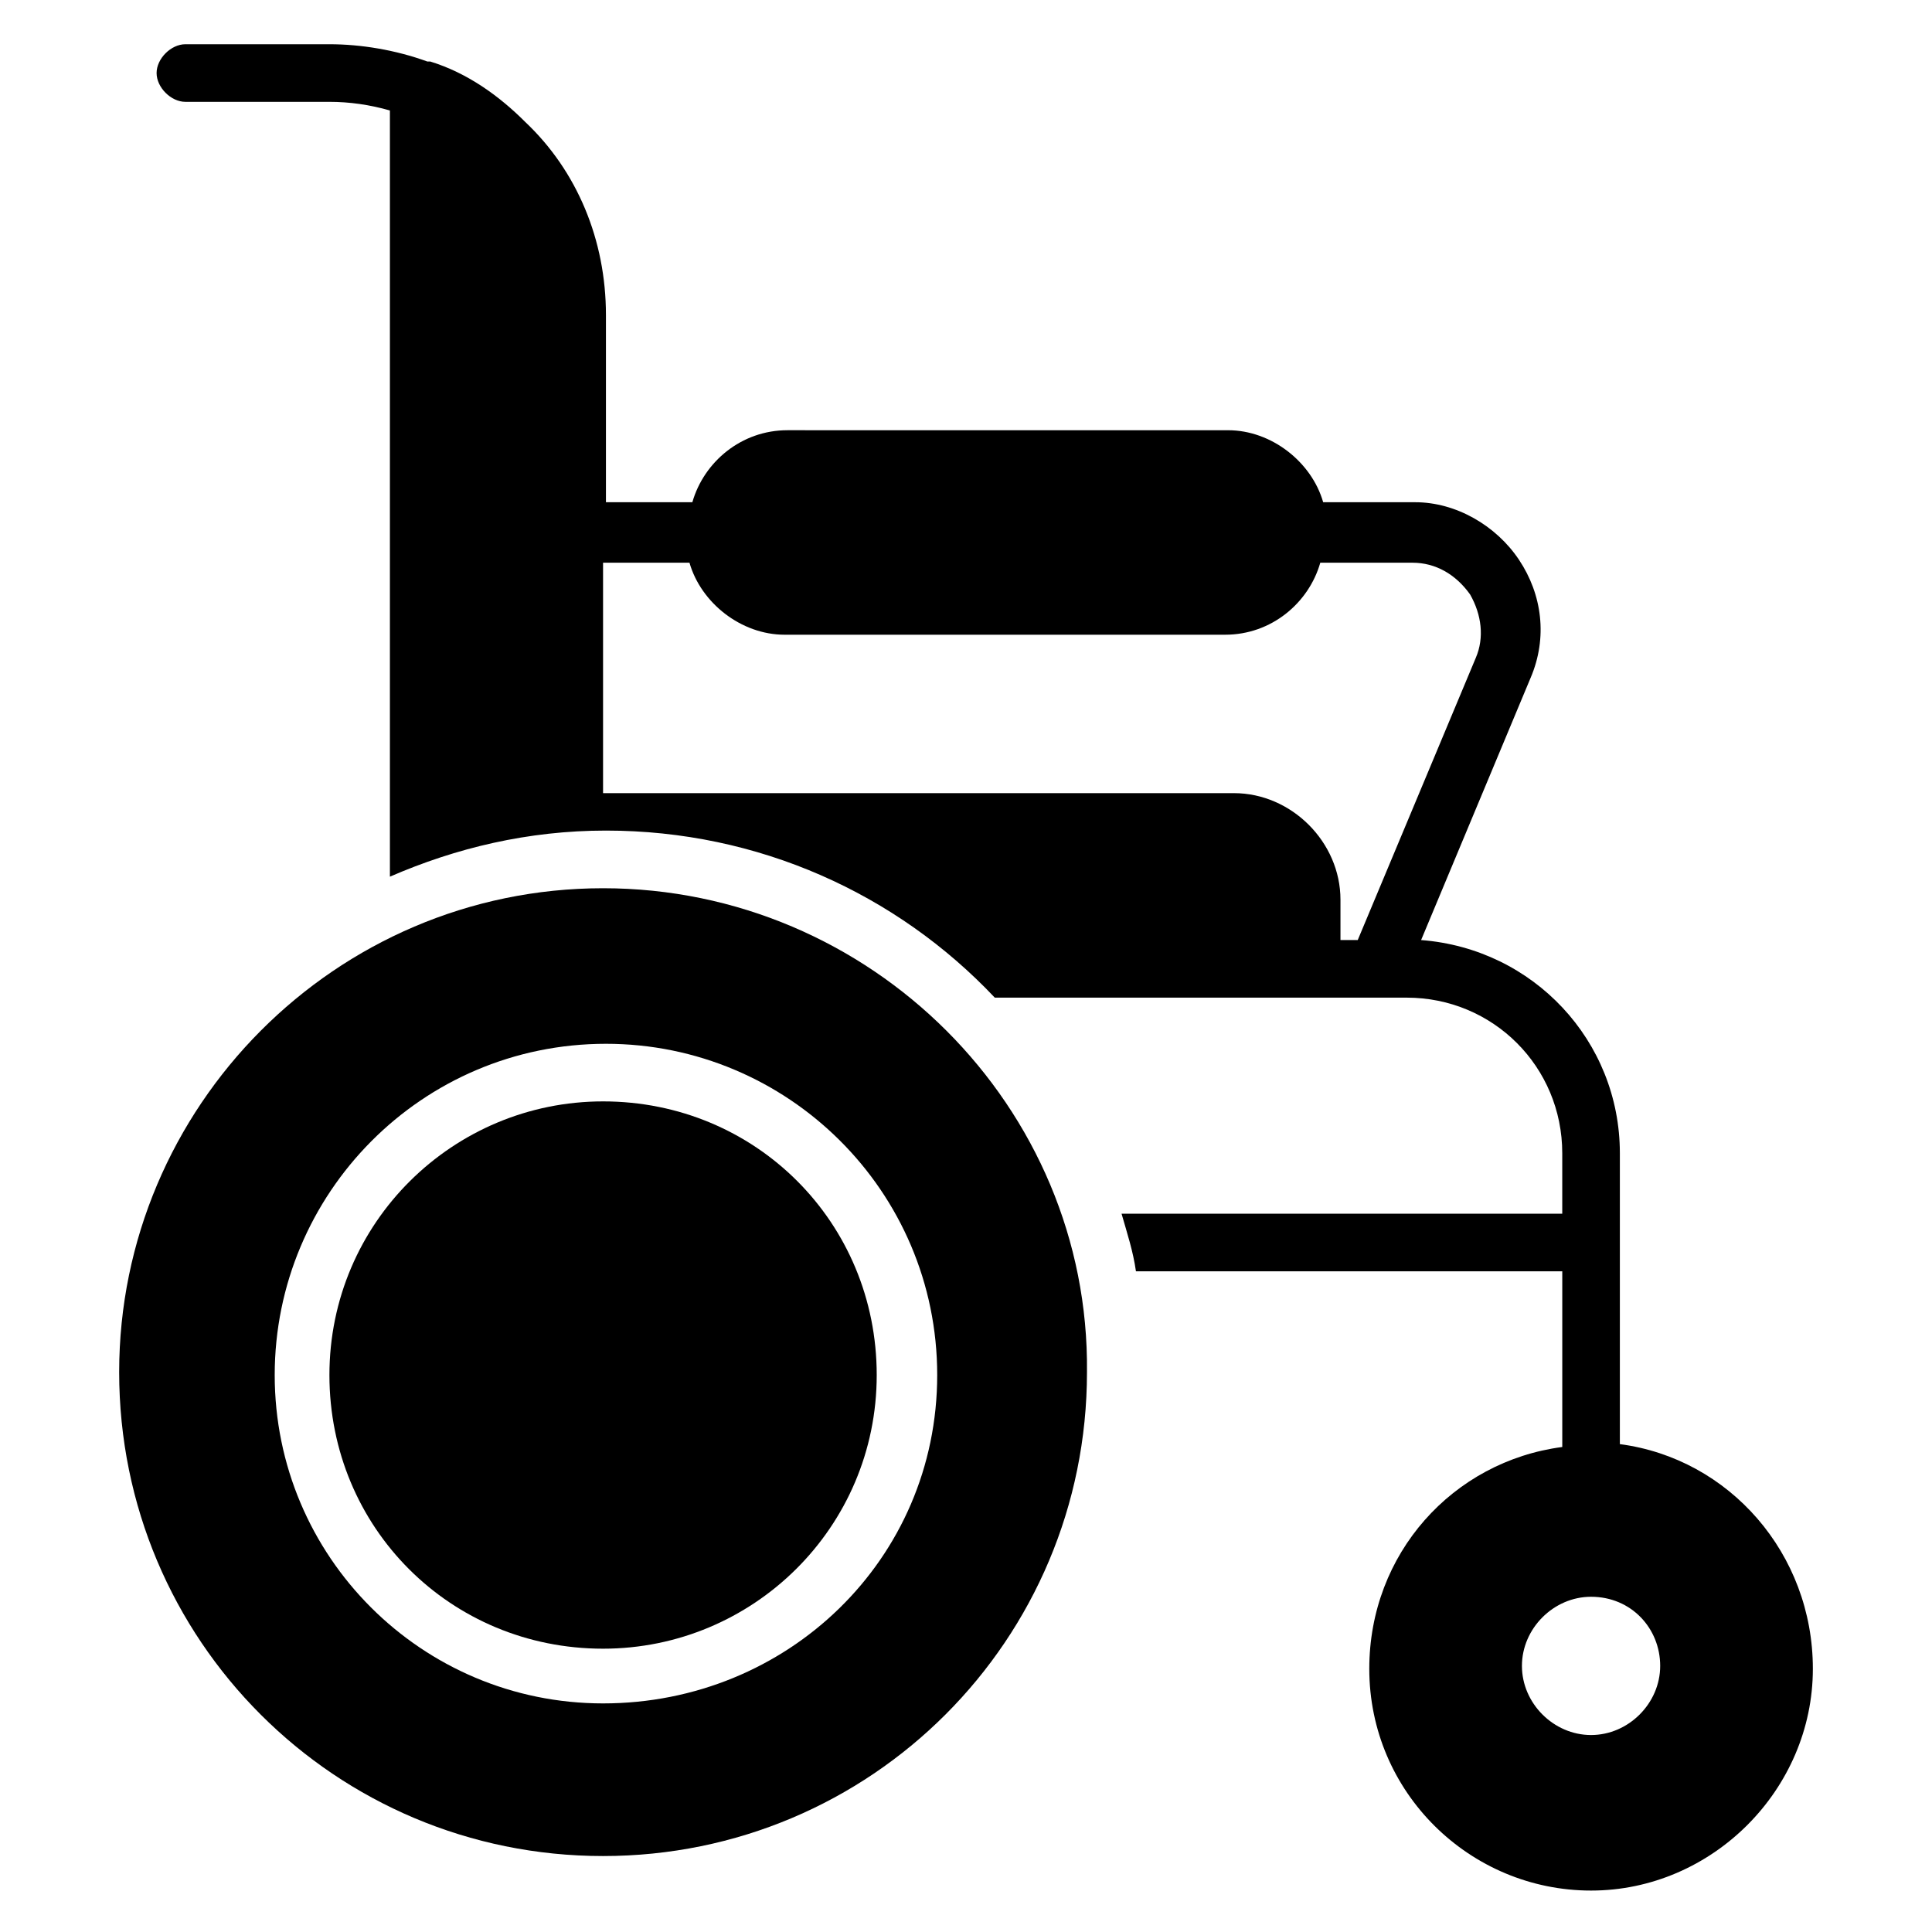
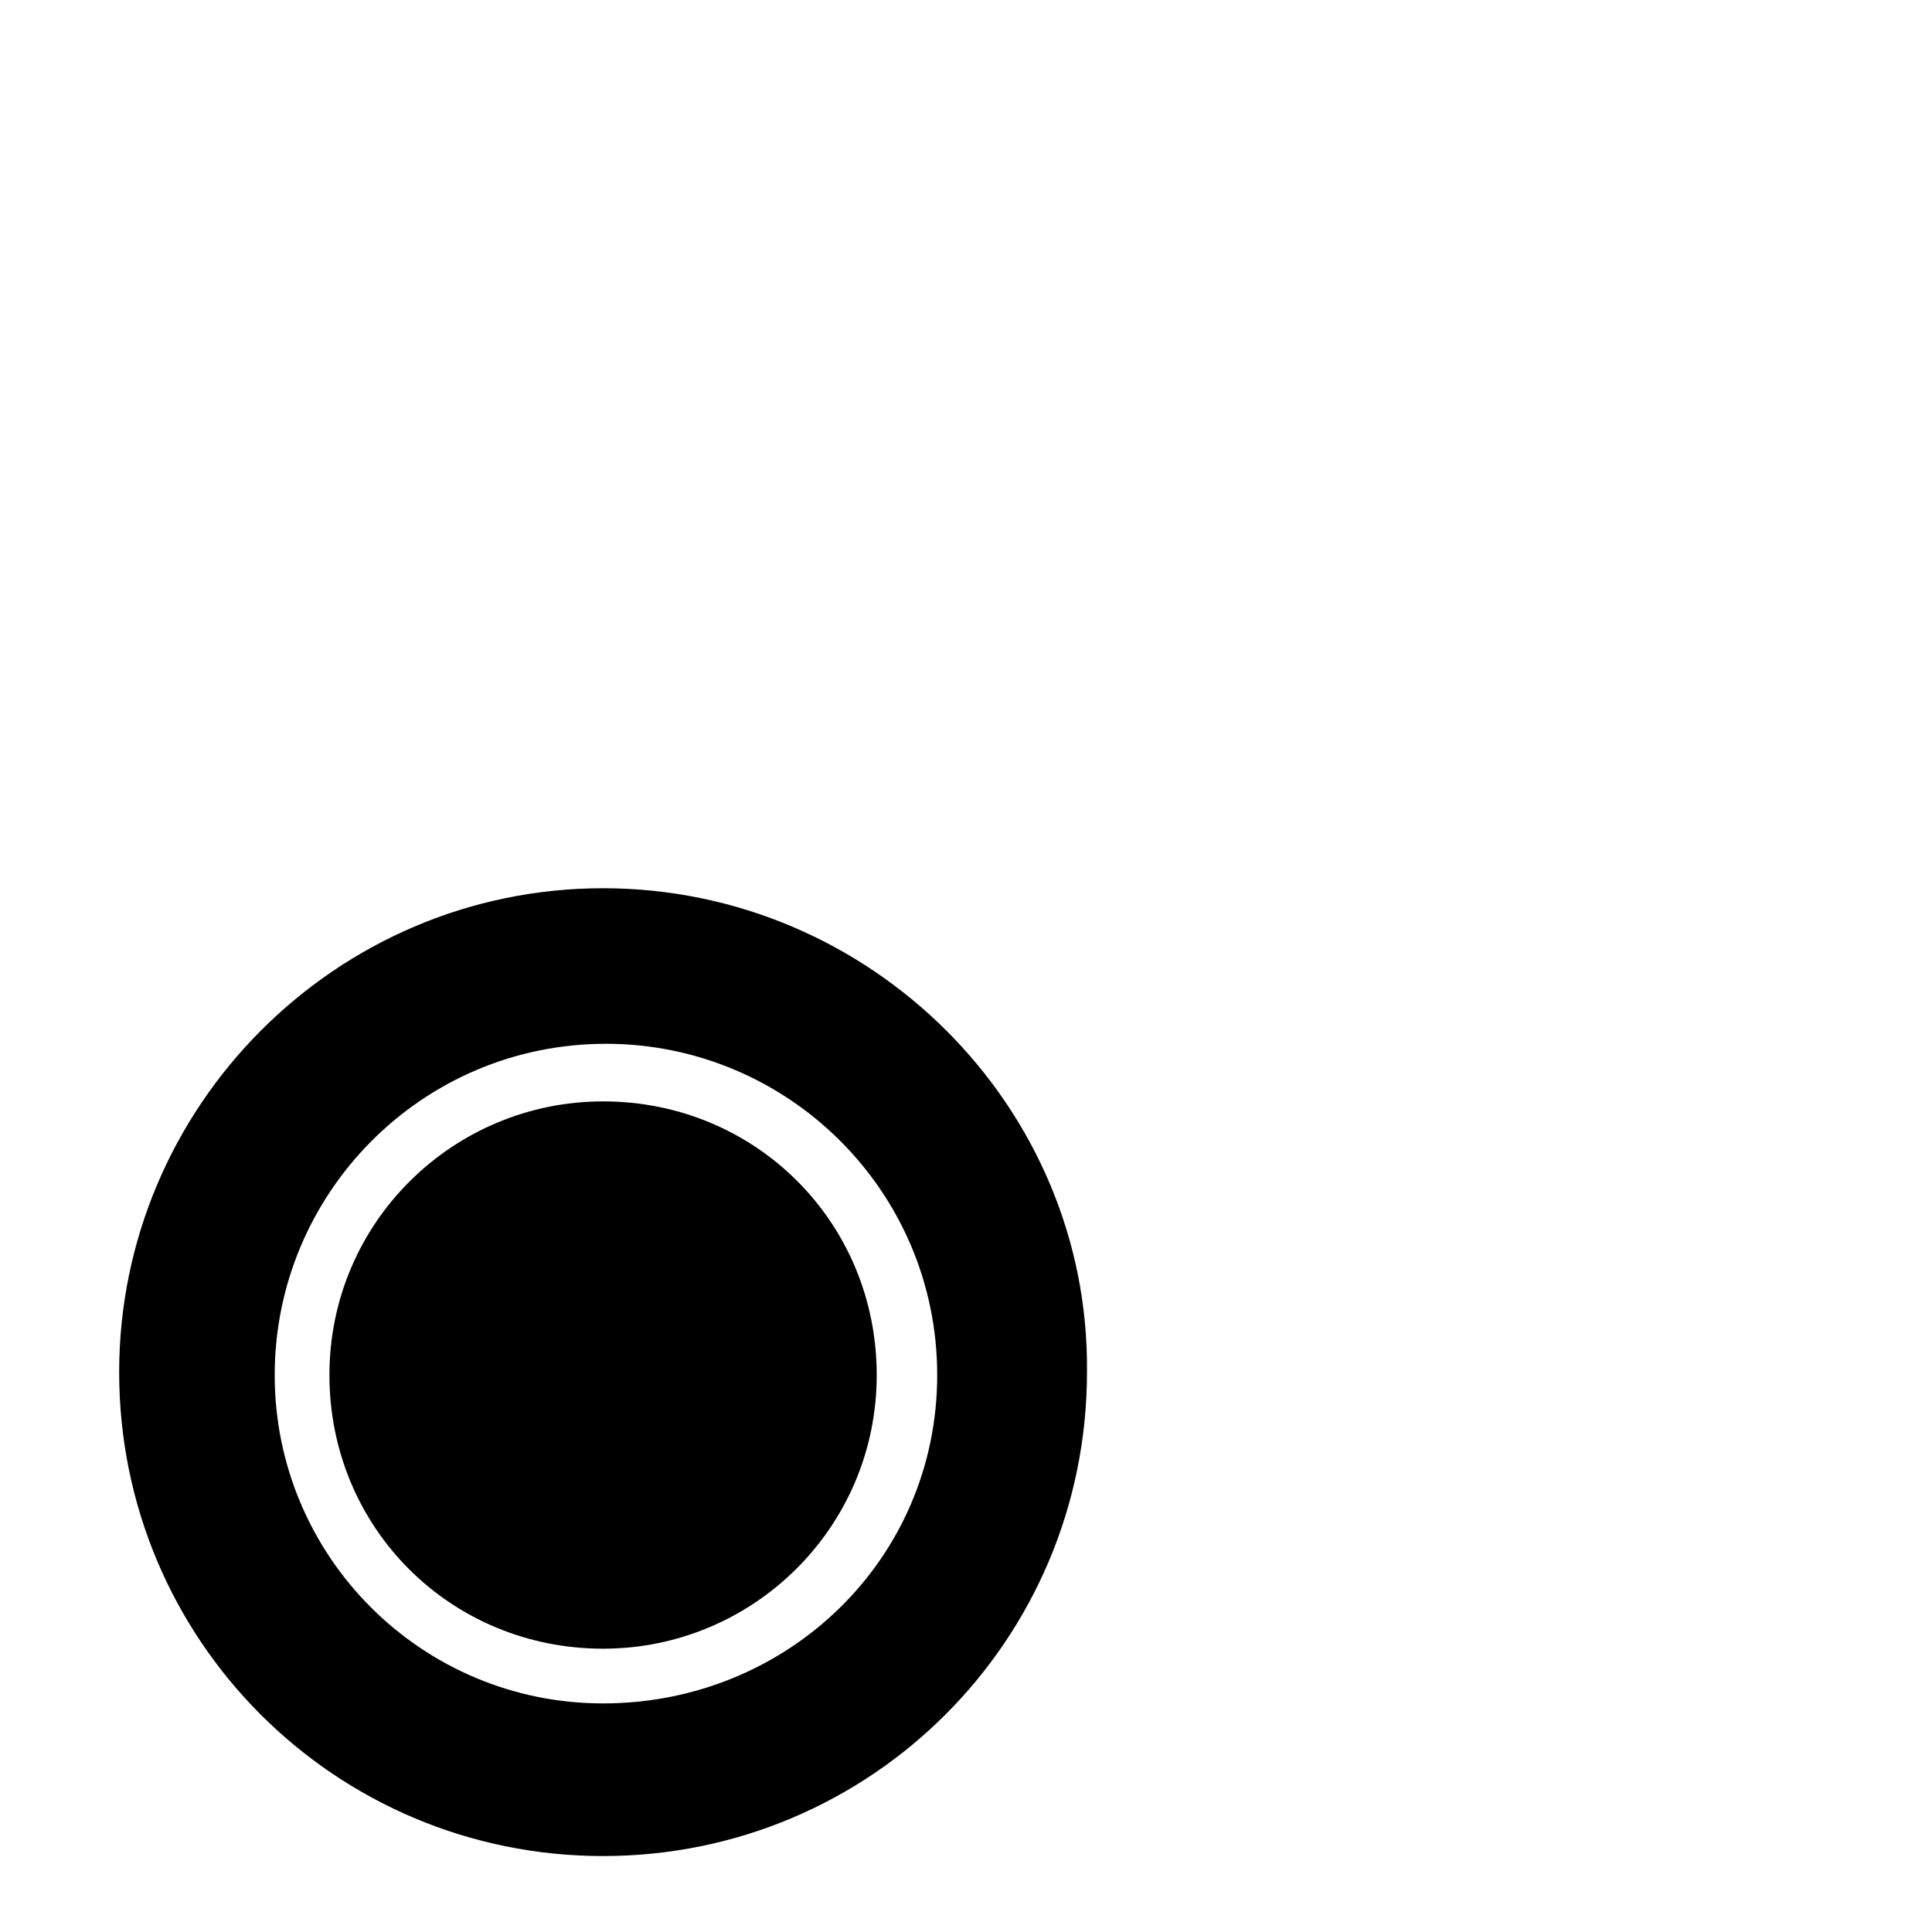
<svg xmlns="http://www.w3.org/2000/svg" fill="#000000" width="800px" height="800px" version="1.1" viewBox="144 144 512 512">
  <g>
    <path d="m303.82 435.88c-39.695 0-72.52 32.062-72.52 72.52s32.062 72.52 72.52 72.52c39.695 0 72.52-32.062 72.52-72.52s-32.062-72.52-72.52-72.52z" />
    <path d="m303.82 379.39c-70.992 0-128.24 58.016-128.24 128.24 0 70.992 57.25 128.24 128.24 128.24 70.992 0 128.24-57.25 128.24-128.24 0.766-70.227-57.25-128.24-128.24-128.24zm0 216.03c-48.09 0-87.02-38.93-87.02-87.02 0-48.09 38.93-87.785 87.785-87.785 48.09 0 87.785 38.93 87.785 87.785-0.004 48.855-39.695 87.02-88.551 87.02z" />
-     <path d="m573.28 526.71v-77.098c0-29.77-22.902-54.199-52.672-56.488l29.008-69.465c4.582-10.688 3.055-22.137-3.055-31.297-6.106-9.16-16.793-15.266-27.48-15.266h-24.426c-3.055-10.688-13.742-19.082-25.191-19.082l-116.79-0.004c-12.215 0-22.137 8.398-25.191 19.082h-22.902v-49.617c0-19.848-7.633-38.168-21.375-51.145-6.871-6.871-15.266-12.977-25.191-16.031h-0.762c-8.395-3.051-17.555-4.578-25.953-4.578h-38.168c-3.816 0-7.633 3.816-7.633 7.633s3.816 7.633 7.633 7.633h38.168c5.344 0 10.688 0.762 16.031 2.289v203.05c17.559-7.633 36.641-12.215 57.25-12.215 40.457 0 77.098 16.793 103.05 44.273h109.16c22.902 0 41.223 18.32 41.223 41.223v16.031h-116.79c1.527 5.344 3.055 9.922 3.816 15.266h112.98v46.562c-29.008 3.816-51.145 28.242-51.145 58.777 0 32.824 26.719 58.777 58.777 58.777 32.062 0 58.777-26.719 58.777-58.777 0-30.527-22.137-55.719-51.145-59.535zm-69.465-133.59h-4.578v-10.688c0-15.266-12.977-28.242-28.242-28.242h-167.18v-61.066h22.902c3.055 10.688 13.742 19.082 25.191 19.082h116.79c12.215 0 22.137-8.398 25.191-19.082h24.426c6.106 0 11.449 3.055 15.266 8.398 3.055 5.344 3.816 11.449 1.527 16.793zm61.832 210.68c-9.922 0-18.32-8.398-18.32-18.32 0-9.922 8.398-18.32 18.32-18.32 10.688 0 18.32 8.398 18.32 18.32 0 9.922-8.395 18.32-18.32 18.32z" />
  </g>
</svg>